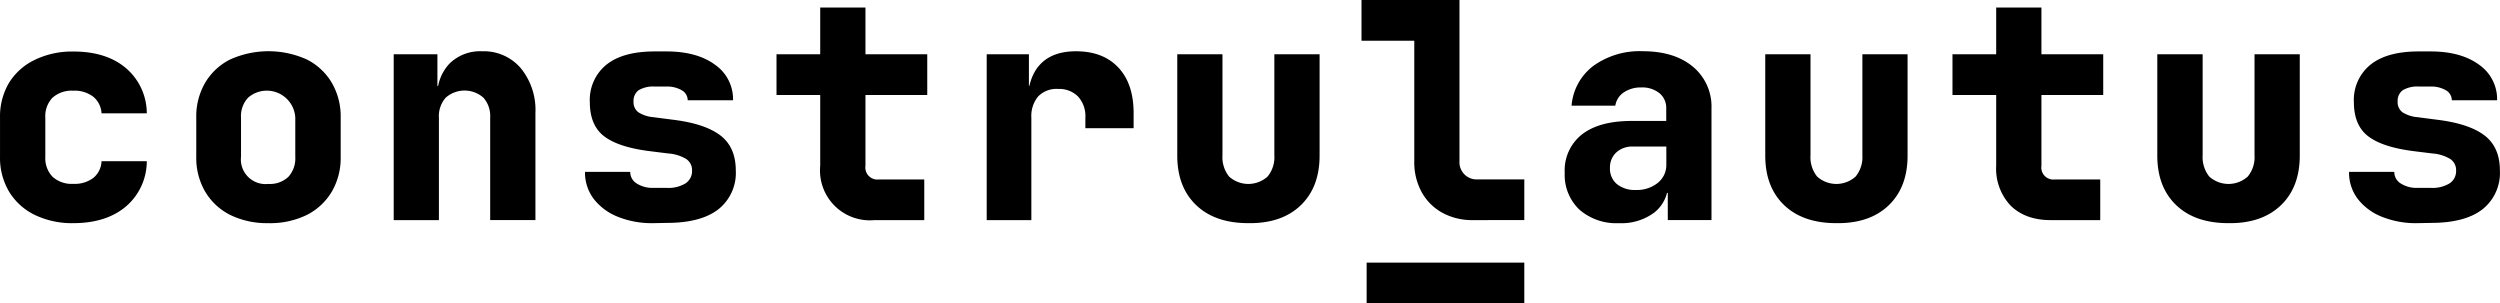
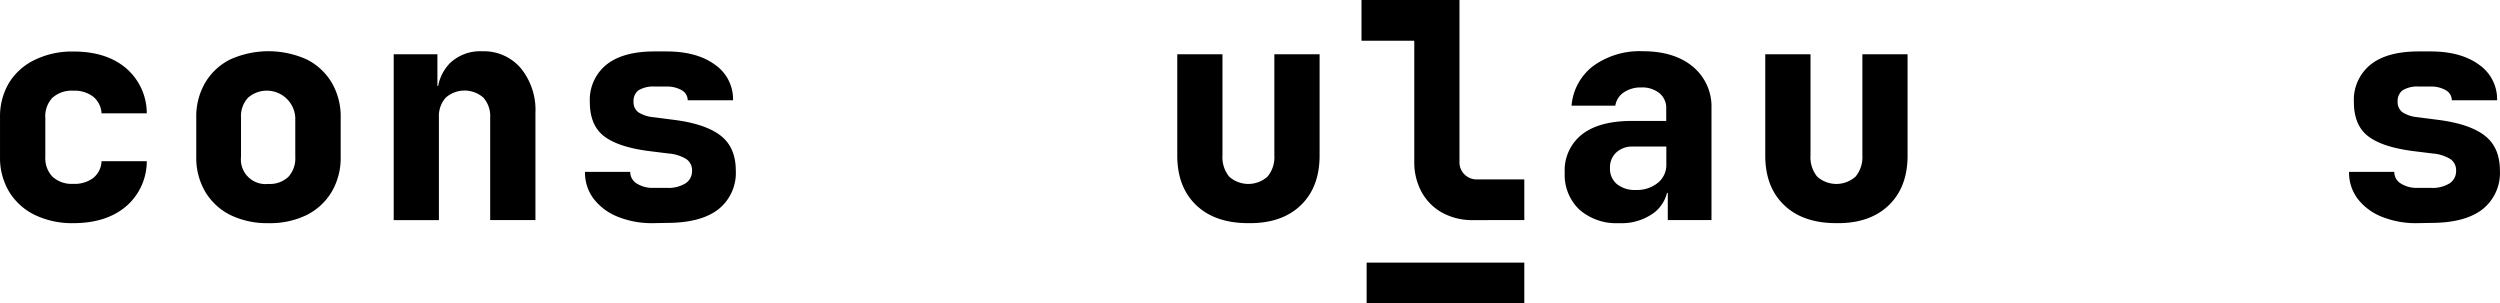
<svg xmlns="http://www.w3.org/2000/svg" version="1.1" viewBox="0 0 501.67 60.89">
  <path d="m14.704 44.78a17.23 17.23 0 0 1-7.74-1.66 12.31 12.31 0 0 1-5.14-4.66 13.24 13.24 0 0 1-1.82-7v-7.86a13.2 13.2 0 0 1 1.82-7 12.31 12.31 0 0 1 5.18-4.6 17.09 17.09 0 0 1 7.74-1.66q6.6 0 10.53 3.33a11.92 11.92 0 0 1 4.18 9.07h-9.08a4.6 4.6 0 0 0-1.66-3.33 6.13 6.13 0 0 0-4-1.21 5.79 5.79 0 0 0-4.17 1.4 5.33 5.33 0 0 0-1.45 4v7.87a5.37 5.37 0 0 0 1.45 4 5.71 5.71 0 0 0 4.17 1.42 6.18 6.18 0 0 0 4-1.18 4.52 4.52 0 0 0 1.66-3.36h9.08a11.94 11.94 0 0 1-4.18 9.08q-3.97 3.35-10.57 3.35z" />
  <path d="m53.864 44.78a16.86 16.86 0 0 1-7.69-1.66 12.19 12.19 0 0 1-5-4.66 13.41 13.41 0 0 1-1.79-7v-7.86a13.41 13.41 0 0 1 1.79-7 12.12 12.12 0 0 1 5-4.66 18.69 18.69 0 0 1 15.4 0 12.16 12.16 0 0 1 5 4.66 13.41 13.41 0 0 1 1.79 7v7.87a13.41 13.41 0 0 1-1.79 7 12.23 12.23 0 0 1-5 4.66 16.8 16.8 0 0 1-7.71 1.65zm0-7.87a5.41 5.41 0 0 0 4-1.42 5.5 5.5 0 0 0 1.39-4v-7.89a5.72 5.72 0 0 0-9.47-4 5.4 5.4 0 0 0-1.42 4v7.87a4.94 4.94 0 0 0 5.45 5.44z" />
  <path d="m79.004 44.17v-33.28h8.77v6.36h2.67l-2.67 2.11a9 9 0 0 1 2.42-6.59 8.74 8.74 0 0 1 6.54-2.48 9.75 9.75 0 0 1 7.77 3.39 13.26 13.26 0 0 1 2.94 9v21.48h-9.08v-20.56a5.56 5.56 0 0 0-1.36-4 5.71 5.71 0 0 0-7.56 0 5.56 5.56 0 0 0-1.37 4v20.57z" />
  <path d="m131.13 44.78a18.33 18.33 0 0 1-7.2-1.3 11.39 11.39 0 0 1-4.81-3.6 8.73 8.73 0 0 1-1.73-5.39h9.08a2.68 2.68 0 0 0 1.3 2.33 5.87 5.87 0 0 0 3.36 0.88h2.66a6.55 6.55 0 0 0 3.78-0.91 2.91 2.91 0 0 0 1.3-2.54 2.67 2.67 0 0 0-1.15-2.33 8 8 0 0 0-3.57-1.12l-3.87-0.48q-6.24-0.8-9.08-3t-2.84-6.84a9.07 9.07 0 0 1 3.33-7.5q3.33-2.67 9.74-2.66h2.3q6.11 0 9.74 2.66a8.42 8.42 0 0 1 3.63 7.14h-9.1a2.29 2.29 0 0 0-1.18-2 5.76 5.76 0 0 0-3.12-0.75h-2.3a5.64 5.64 0 0 0-3.27 0.75 2.66 2.66 0 0 0-1 2.27 2.53 2.53 0 0 0 0.94 2.12 6.56 6.56 0 0 0 3 1l4.17 0.54q6.3 0.8 9.35 3.15t3.06 7a9.3 9.3 0 0 1-3.51 7.81q-3.51 2.72-10.35 2.72z" />
-   <path d="m175.48 44.17a10 10 0 0 1-10.89-10.89v-14.22h-8.77v-8.17h8.77v-9.38h9.08v9.38h12.4v8.17h-12.4v14.22a2.41 2.41 0 0 0 2.72 2.73h9.08v8.16z" />
-   <path d="m198 44.17v-33.28h8.47v6.36h2.3l-2.6 3.87q0-5.39 2.48-8.11t7.26-2.72q5.5 0 8.57 3.33t3 9.37v2.73h-9.68v-2.12a5.81 5.81 0 0 0-1.48-4.24 5.33 5.33 0 0 0-4-1.51 5.1 5.1 0 0 0-4 1.51 6.12 6.12 0 0 0-1.36 4.24v20.57z" />
  <path d="m250.52 44.78q-6.72 0-10.5-3.63t-3.78-9.93v-20.33h9.07v20.27a6.22 6.22 0 0 0 1.33 4.27 5.77 5.77 0 0 0 7.72 0 6.08 6.08 0 0 0 1.36-4.27v-20.27h9.08v20.33q0 6.36-3.81 10t-10.47 3.56z" />
  <path d="m295.6 44.17a12.5 12.5 0 0 1-6.18-1.48 10.57 10.57 0 0 1-4.14-4.14 12.5 12.5 0 0 1-1.48-6.18v-24.2h-10.59v-8.17h19.66v32.37a3.44 3.44 0 0 0 3.63 3.63h9.38v8.16z" />
  <path d="m324.88 44.78a11.23 11.23 0 0 1-7.95-2.72 9.59 9.59 0 0 1-2.94-7.39 9.17 9.17 0 0 1 3.48-7.71q3.48-2.7 10-2.69h6.89v-2.48a3.81 3.81 0 0 0-1.36-3.09 5.48 5.48 0 0 0-3.66-1.15 6 6 0 0 0-3.51 1 3.93 3.93 0 0 0-1.69 2.66h-8.78a11.12 11.12 0 0 1 4.39-8 15.88 15.88 0 0 1 9.89-2.93q6.36 0 10.08 3.11a10.39 10.39 0 0 1 3.72 8.39v22.38h-8.77v-5.44h-1.45l1.51-2.12a7.3 7.3 0 0 1-2.7 6 11 11 0 0 1-7.15 2.18zm3.39-6.66a6.65 6.65 0 0 0 4.39-1.42 4.59 4.59 0 0 0 1.72-3.72v-3.57h-6.71a4.69 4.69 0 0 0-3.33 1.18 4.06 4.06 0 0 0-1.27 3.12 4 4 0 0 0 1.39 3.23 5.7 5.7 0 0 0 3.81 1.18z" />
  <path d="m368.51 44.78q-6.72 0-10.5-3.63t-3.78-9.93v-20.33h9.08v20.27a6.17 6.17 0 0 0 1.33 4.27 5.77 5.77 0 0 0 7.72 0 6.13 6.13 0 0 0 1.36-4.27v-20.27h9.07v20.33q0 6.36-3.81 10t-10.47 3.56z" />
-   <path d="m411.48 44.17c-3.39 0-6.06-1-8-2.9a10.79 10.79 0 0 1-2.91-8v-14.21h-8.77v-8.17h8.77v-9.38h9.08v9.38h12.4v8.17h-12.4v14.22a2.41 2.41 0 0 0 2.72 2.73h9.08v8.16z" />
-   <path d="m447.18 44.78q-6.72 0-10.5-3.63t-3.78-9.93v-20.33h9.1v20.27a6.22 6.22 0 0 0 1.33 4.27 5.77 5.77 0 0 0 7.72 0 6.08 6.08 0 0 0 1.36-4.27v-20.27h9.08v20.33q0 6.36-3.82 10t-10.49 3.56z" />
  <path d="m485.12 44.78a18.33 18.33 0 0 1-7.2-1.3 11.42 11.42 0 0 1-4.82-3.6 8.72 8.72 0 0 1-1.72-5.39h9.08a2.68 2.68 0 0 0 1.3 2.33 5.87 5.87 0 0 0 3.36 0.88h2.66a6.55 6.55 0 0 0 3.78-0.91 2.91 2.91 0 0 0 1.3-2.54 2.67 2.67 0 0 0-1.15-2.33 8 8 0 0 0-3.57-1.12l-3.87-0.48q-6.24-0.8-9.08-3t-2.84-6.84a9.07 9.07 0 0 1 3.33-7.5q3.33-2.67 9.74-2.66h2.3q6.1 0 9.74 2.66a8.42 8.42 0 0 1 3.63 7.14h-9.09a2.29 2.29 0 0 0-1.18-2 5.76 5.76 0 0 0-3.12-0.75h-2.3a5.64 5.64 0 0 0-3.27 0.75 2.66 2.66 0 0 0-1 2.27 2.53 2.53 0 0 0 0.94 2.12 6.56 6.56 0 0 0 3 1l4.17 0.54q6.3 0.8 9.35 3.15t3.06 7a9.3 9.3 0 0 1-3.51 7.81q-3.51 2.72-10.35 2.72z" />
  <path d="m274.24 52.7h31.64v8.19h-31.64z" />
</svg>